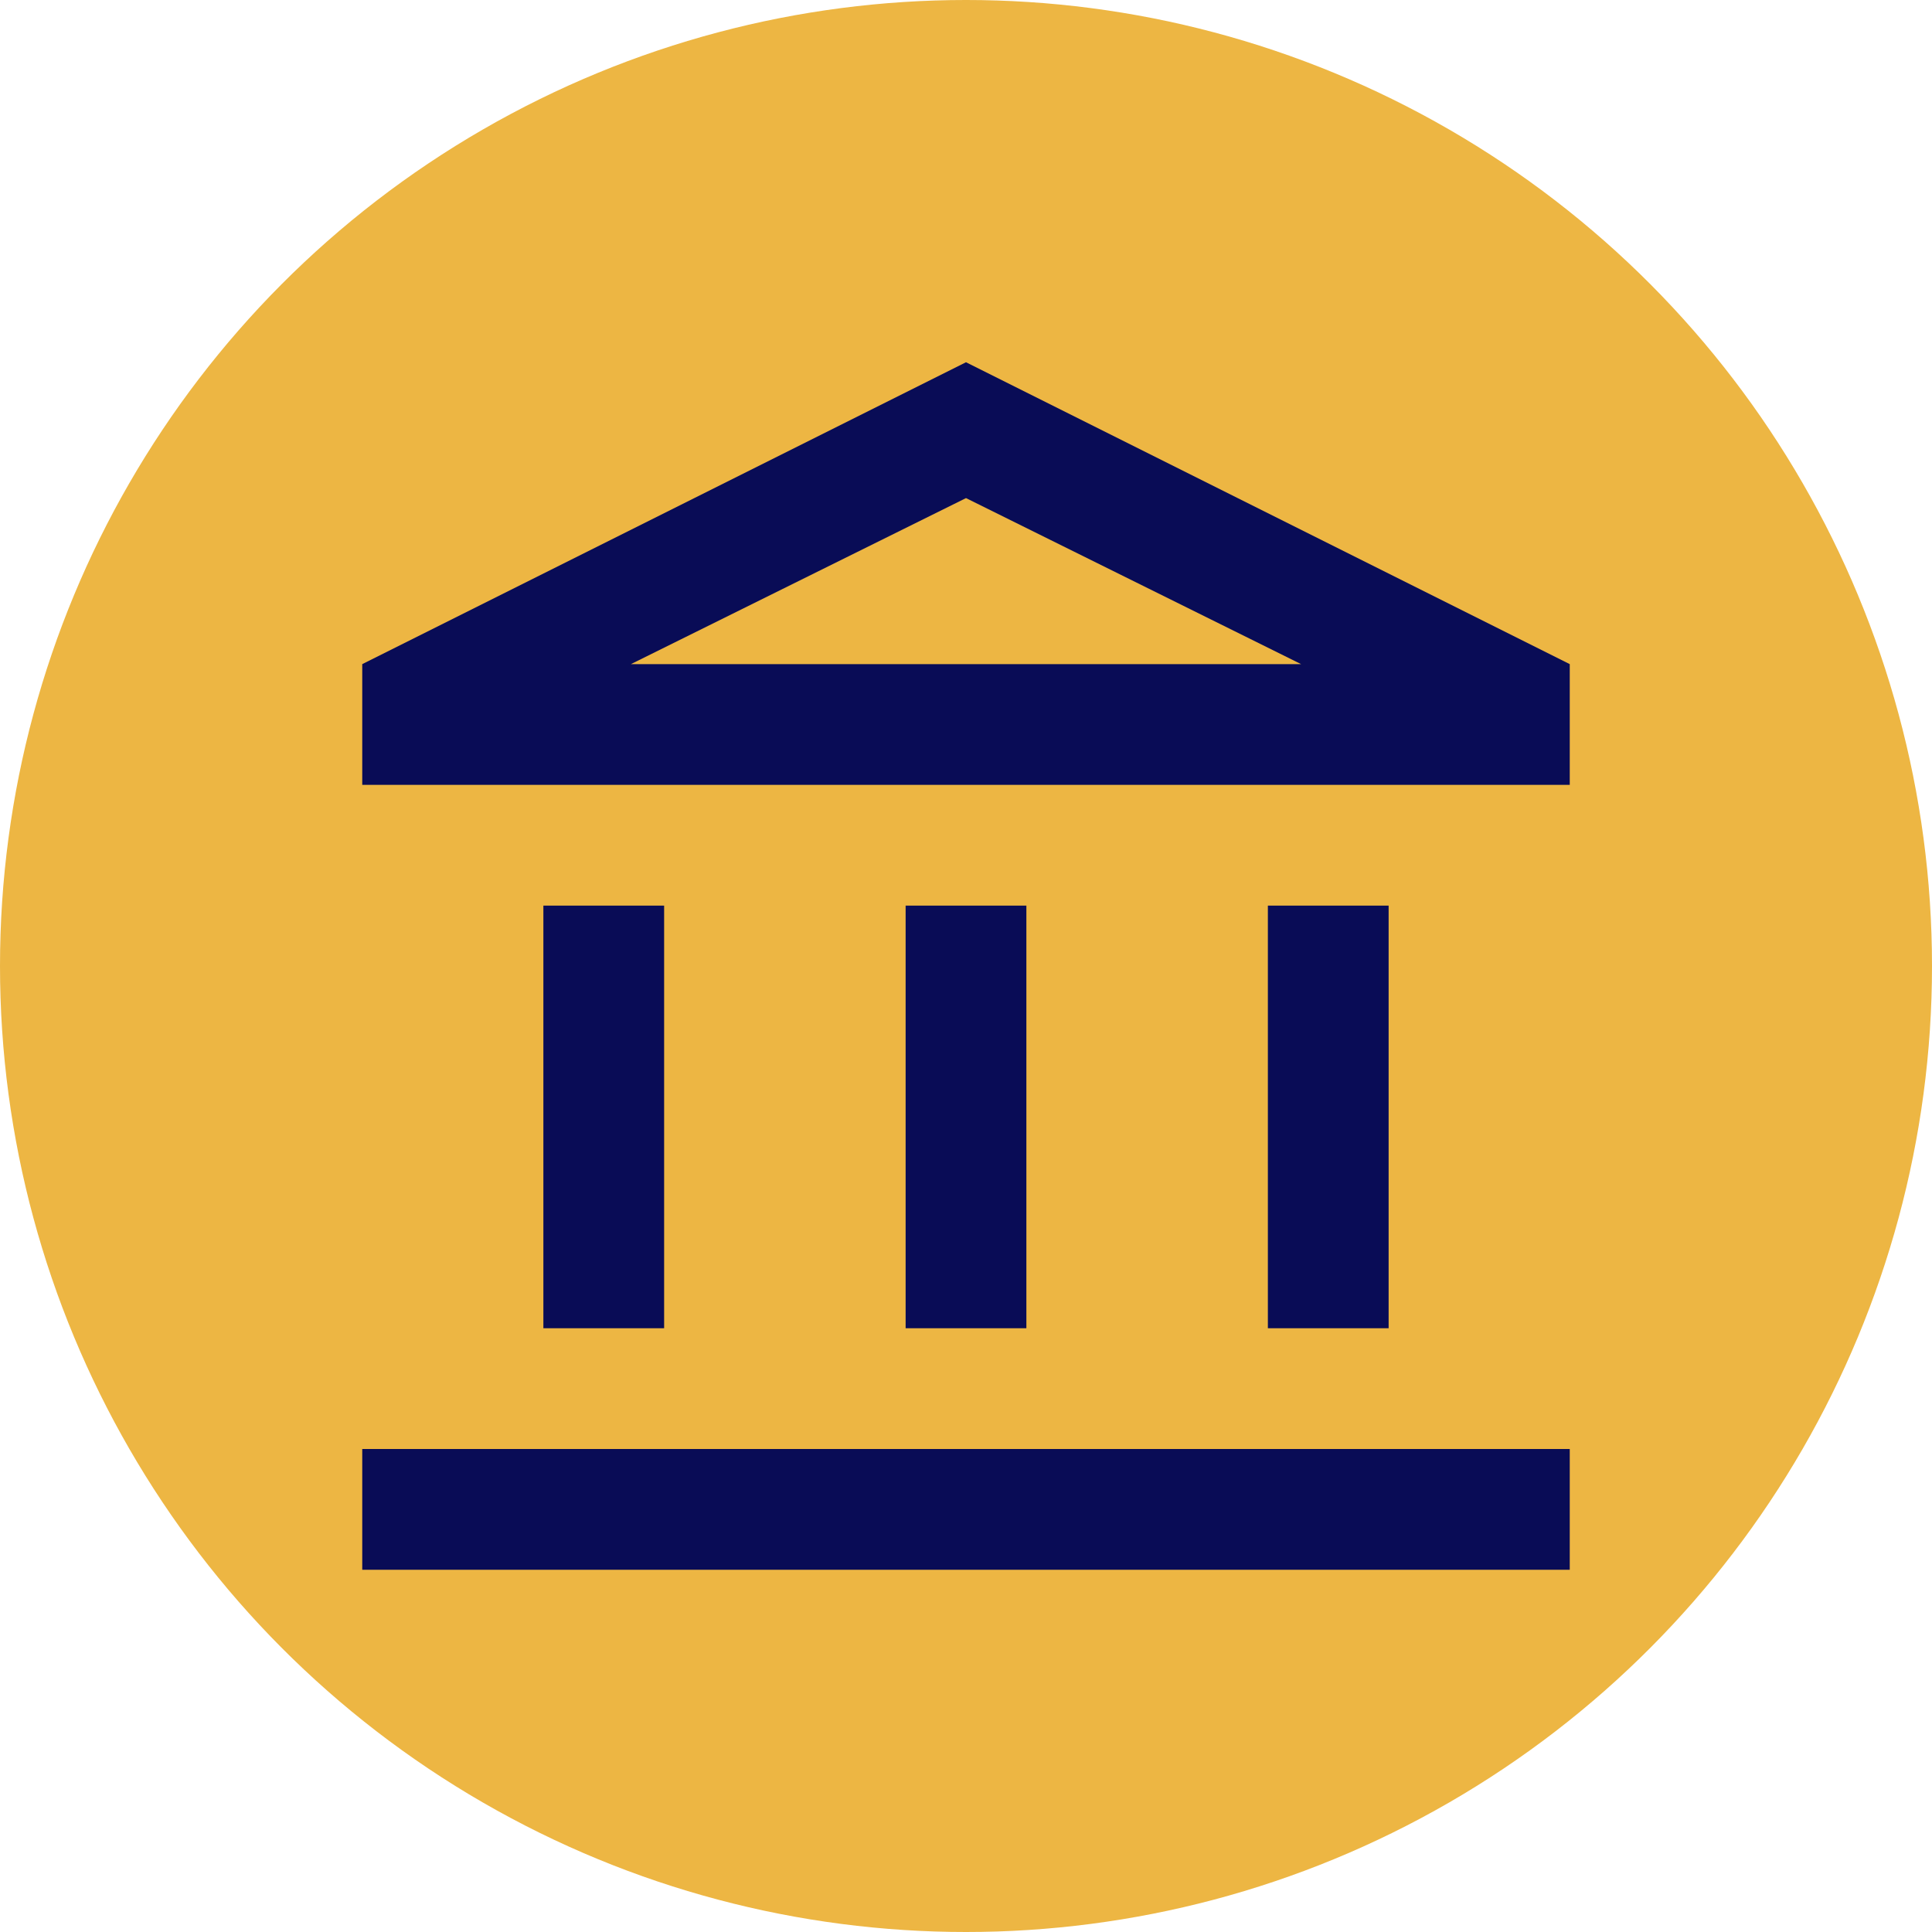
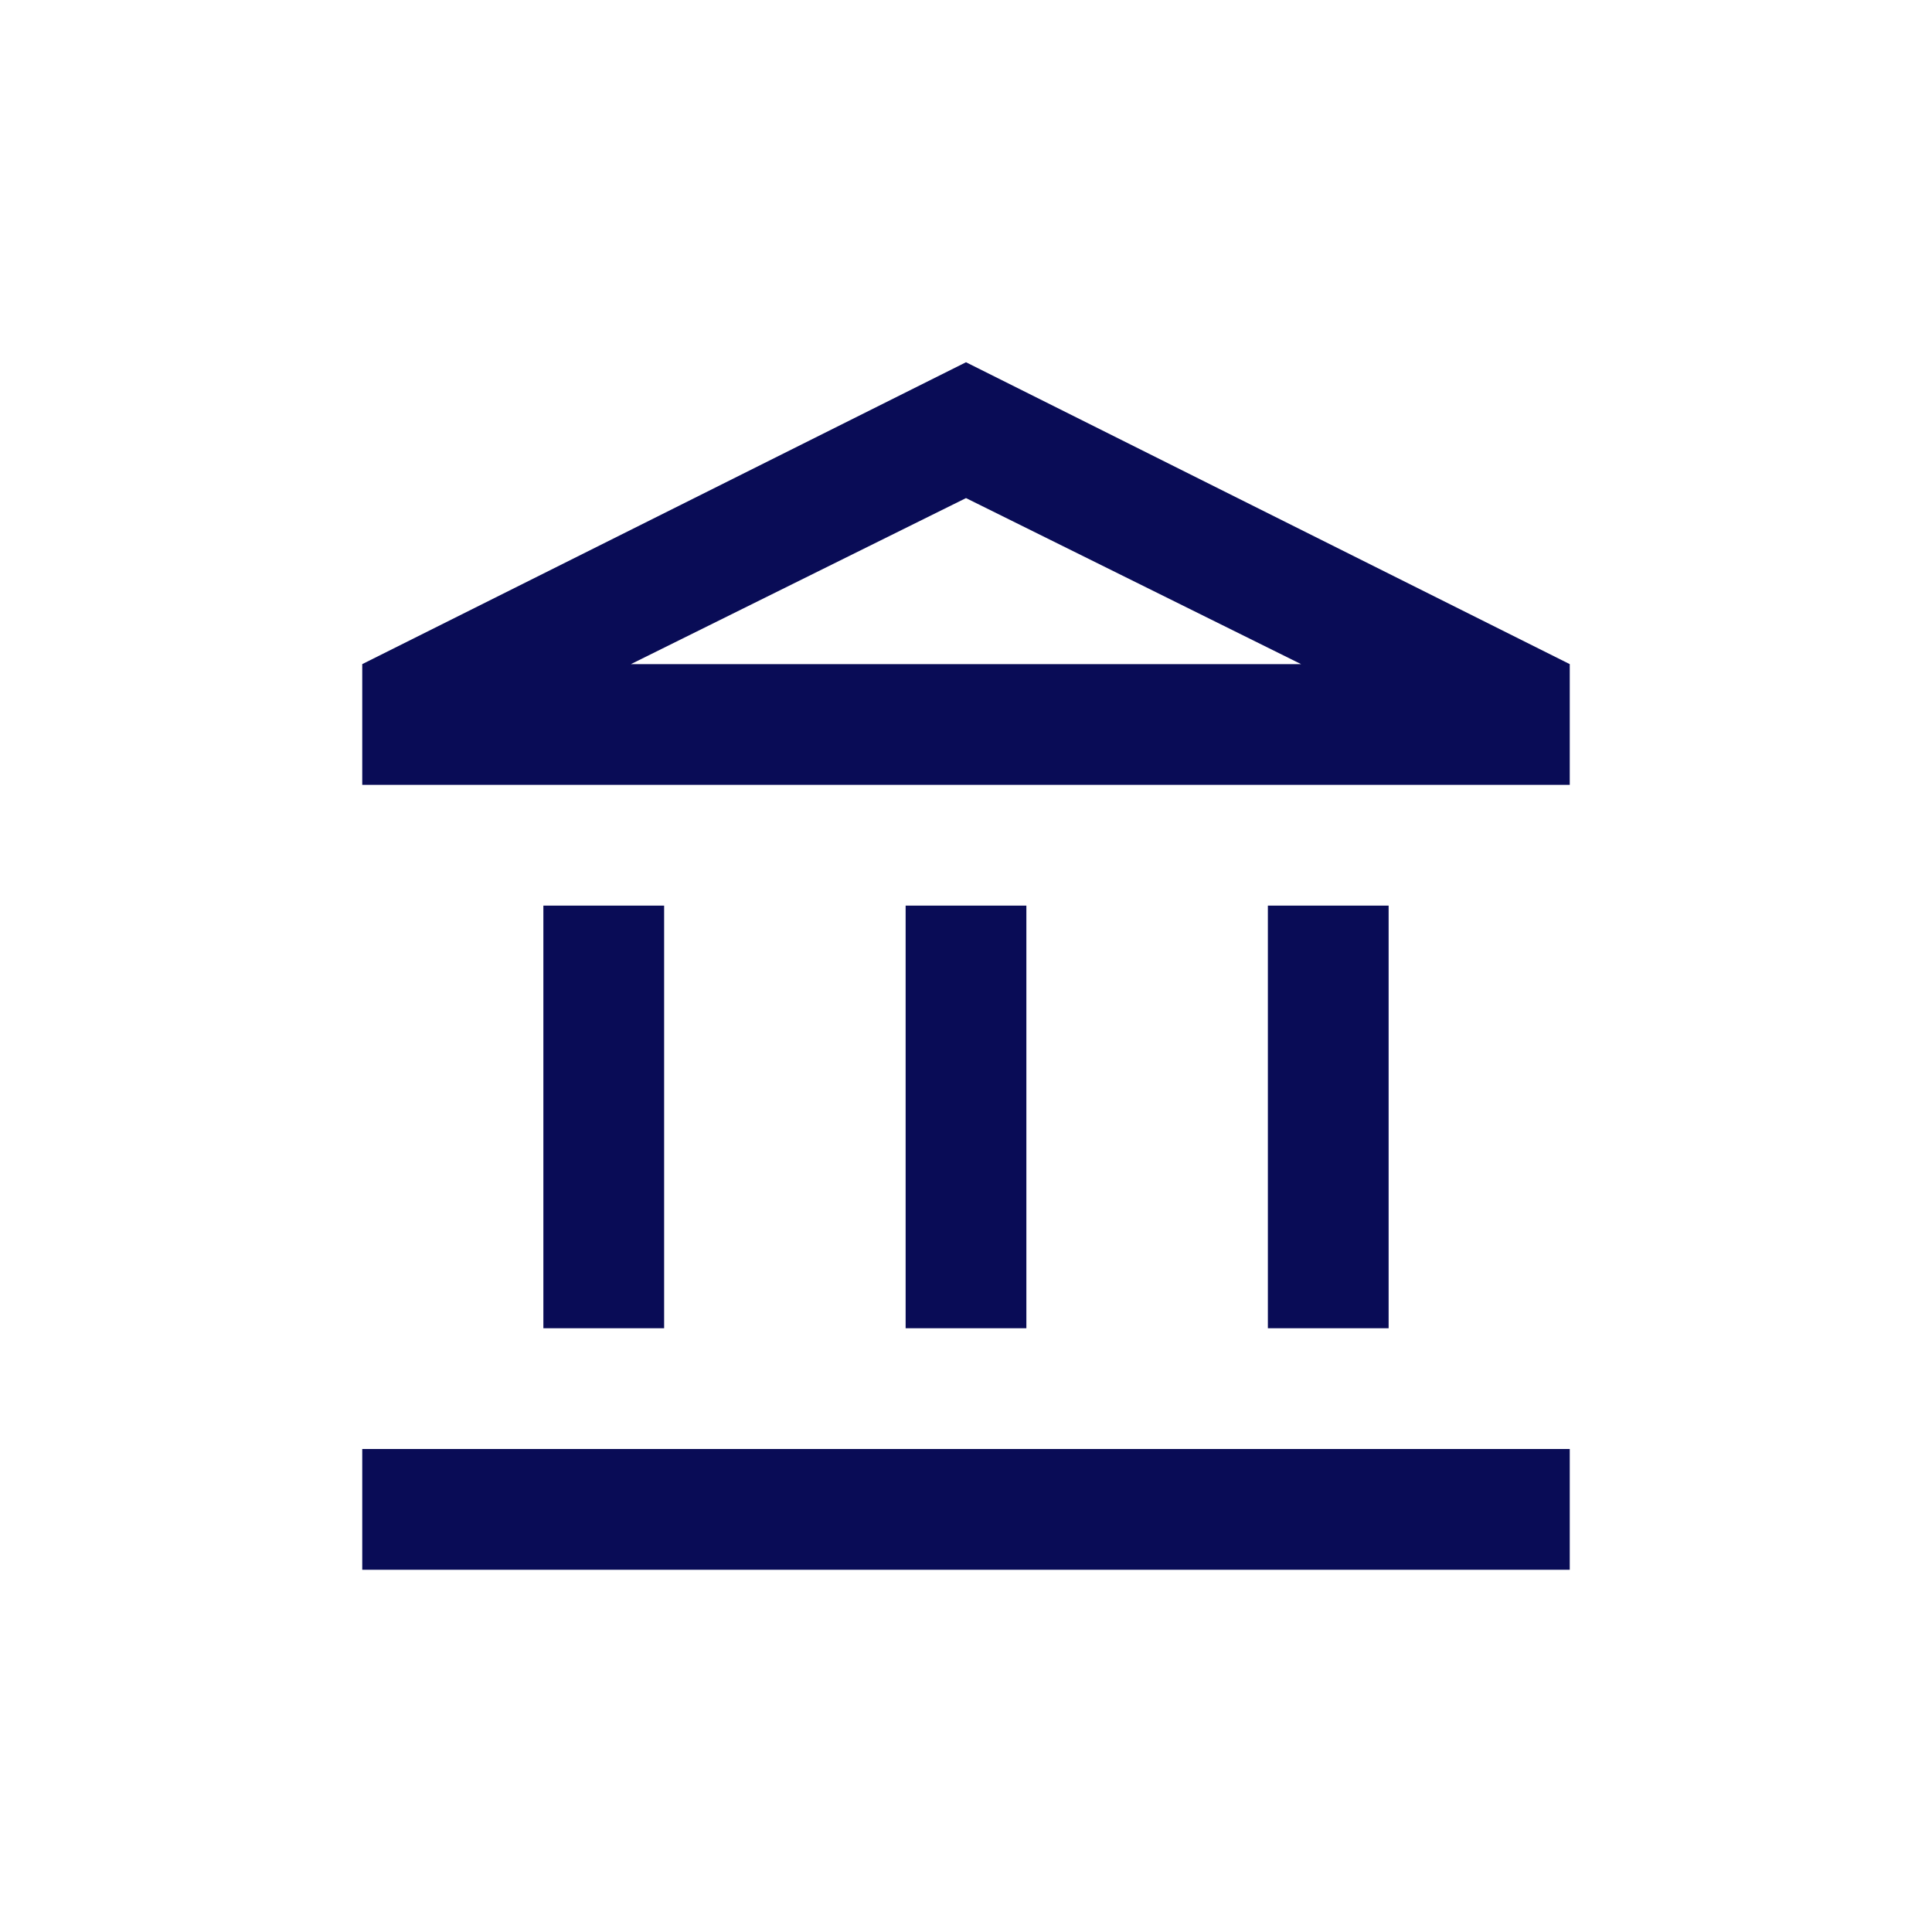
<svg xmlns="http://www.w3.org/2000/svg" width="32" height="32" viewBox="0 0 32 32" fill="none">
-   <circle cx="16" cy="16" r="16" fill="#EDB643" />
  <mask id="mask0_253_2" style="mask-type:alpha" maskUnits="userSpaceOnUse" x="4" y="5" width="24" height="24">
    <rect x="4" y="5" width="24" height="24" fill="#D9D9D9" />
  </mask>
  <g mask="url(#mask0_253_2)">
    <path d="M9 22V15H11V22H9ZM15 22V15H17V22H15ZM6 26V24H26V26H6ZM21 22V15H23V22H21ZM6 13V11L16 6L26 11V13H6ZM10.45 11H21.55L16 8.25L10.45 11Z" fill="#090C56" />
  </g>
</svg>